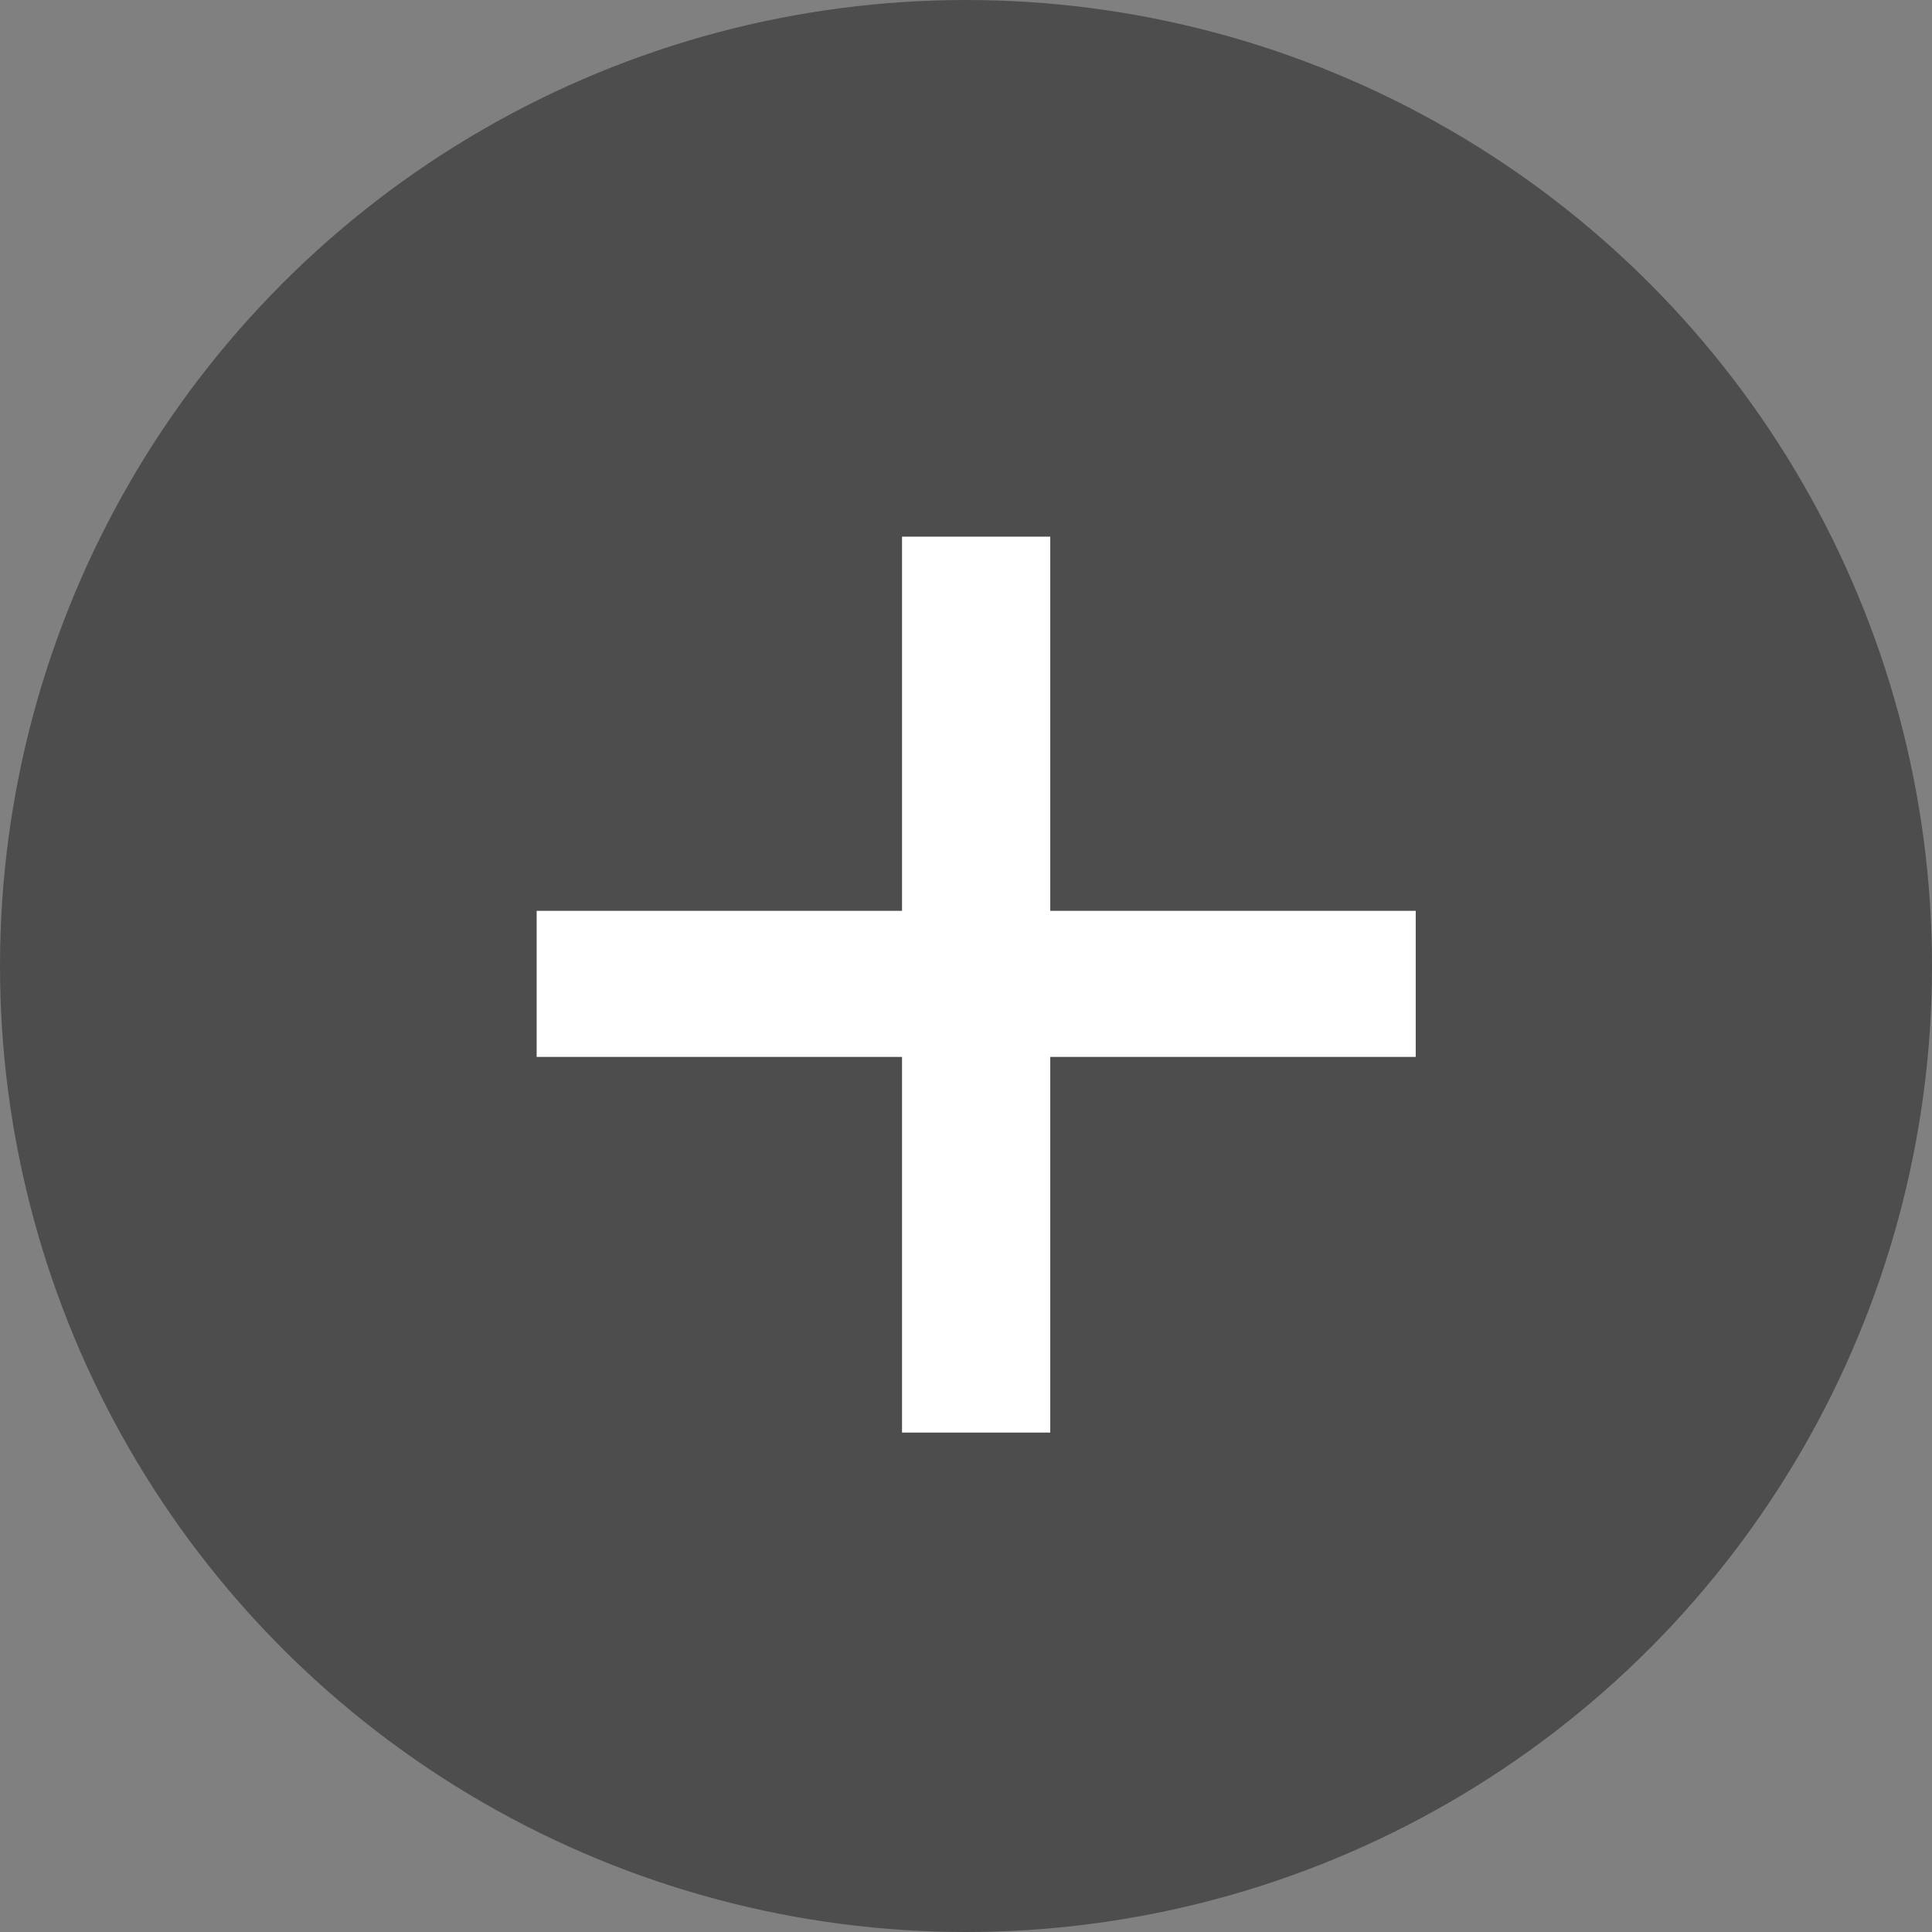
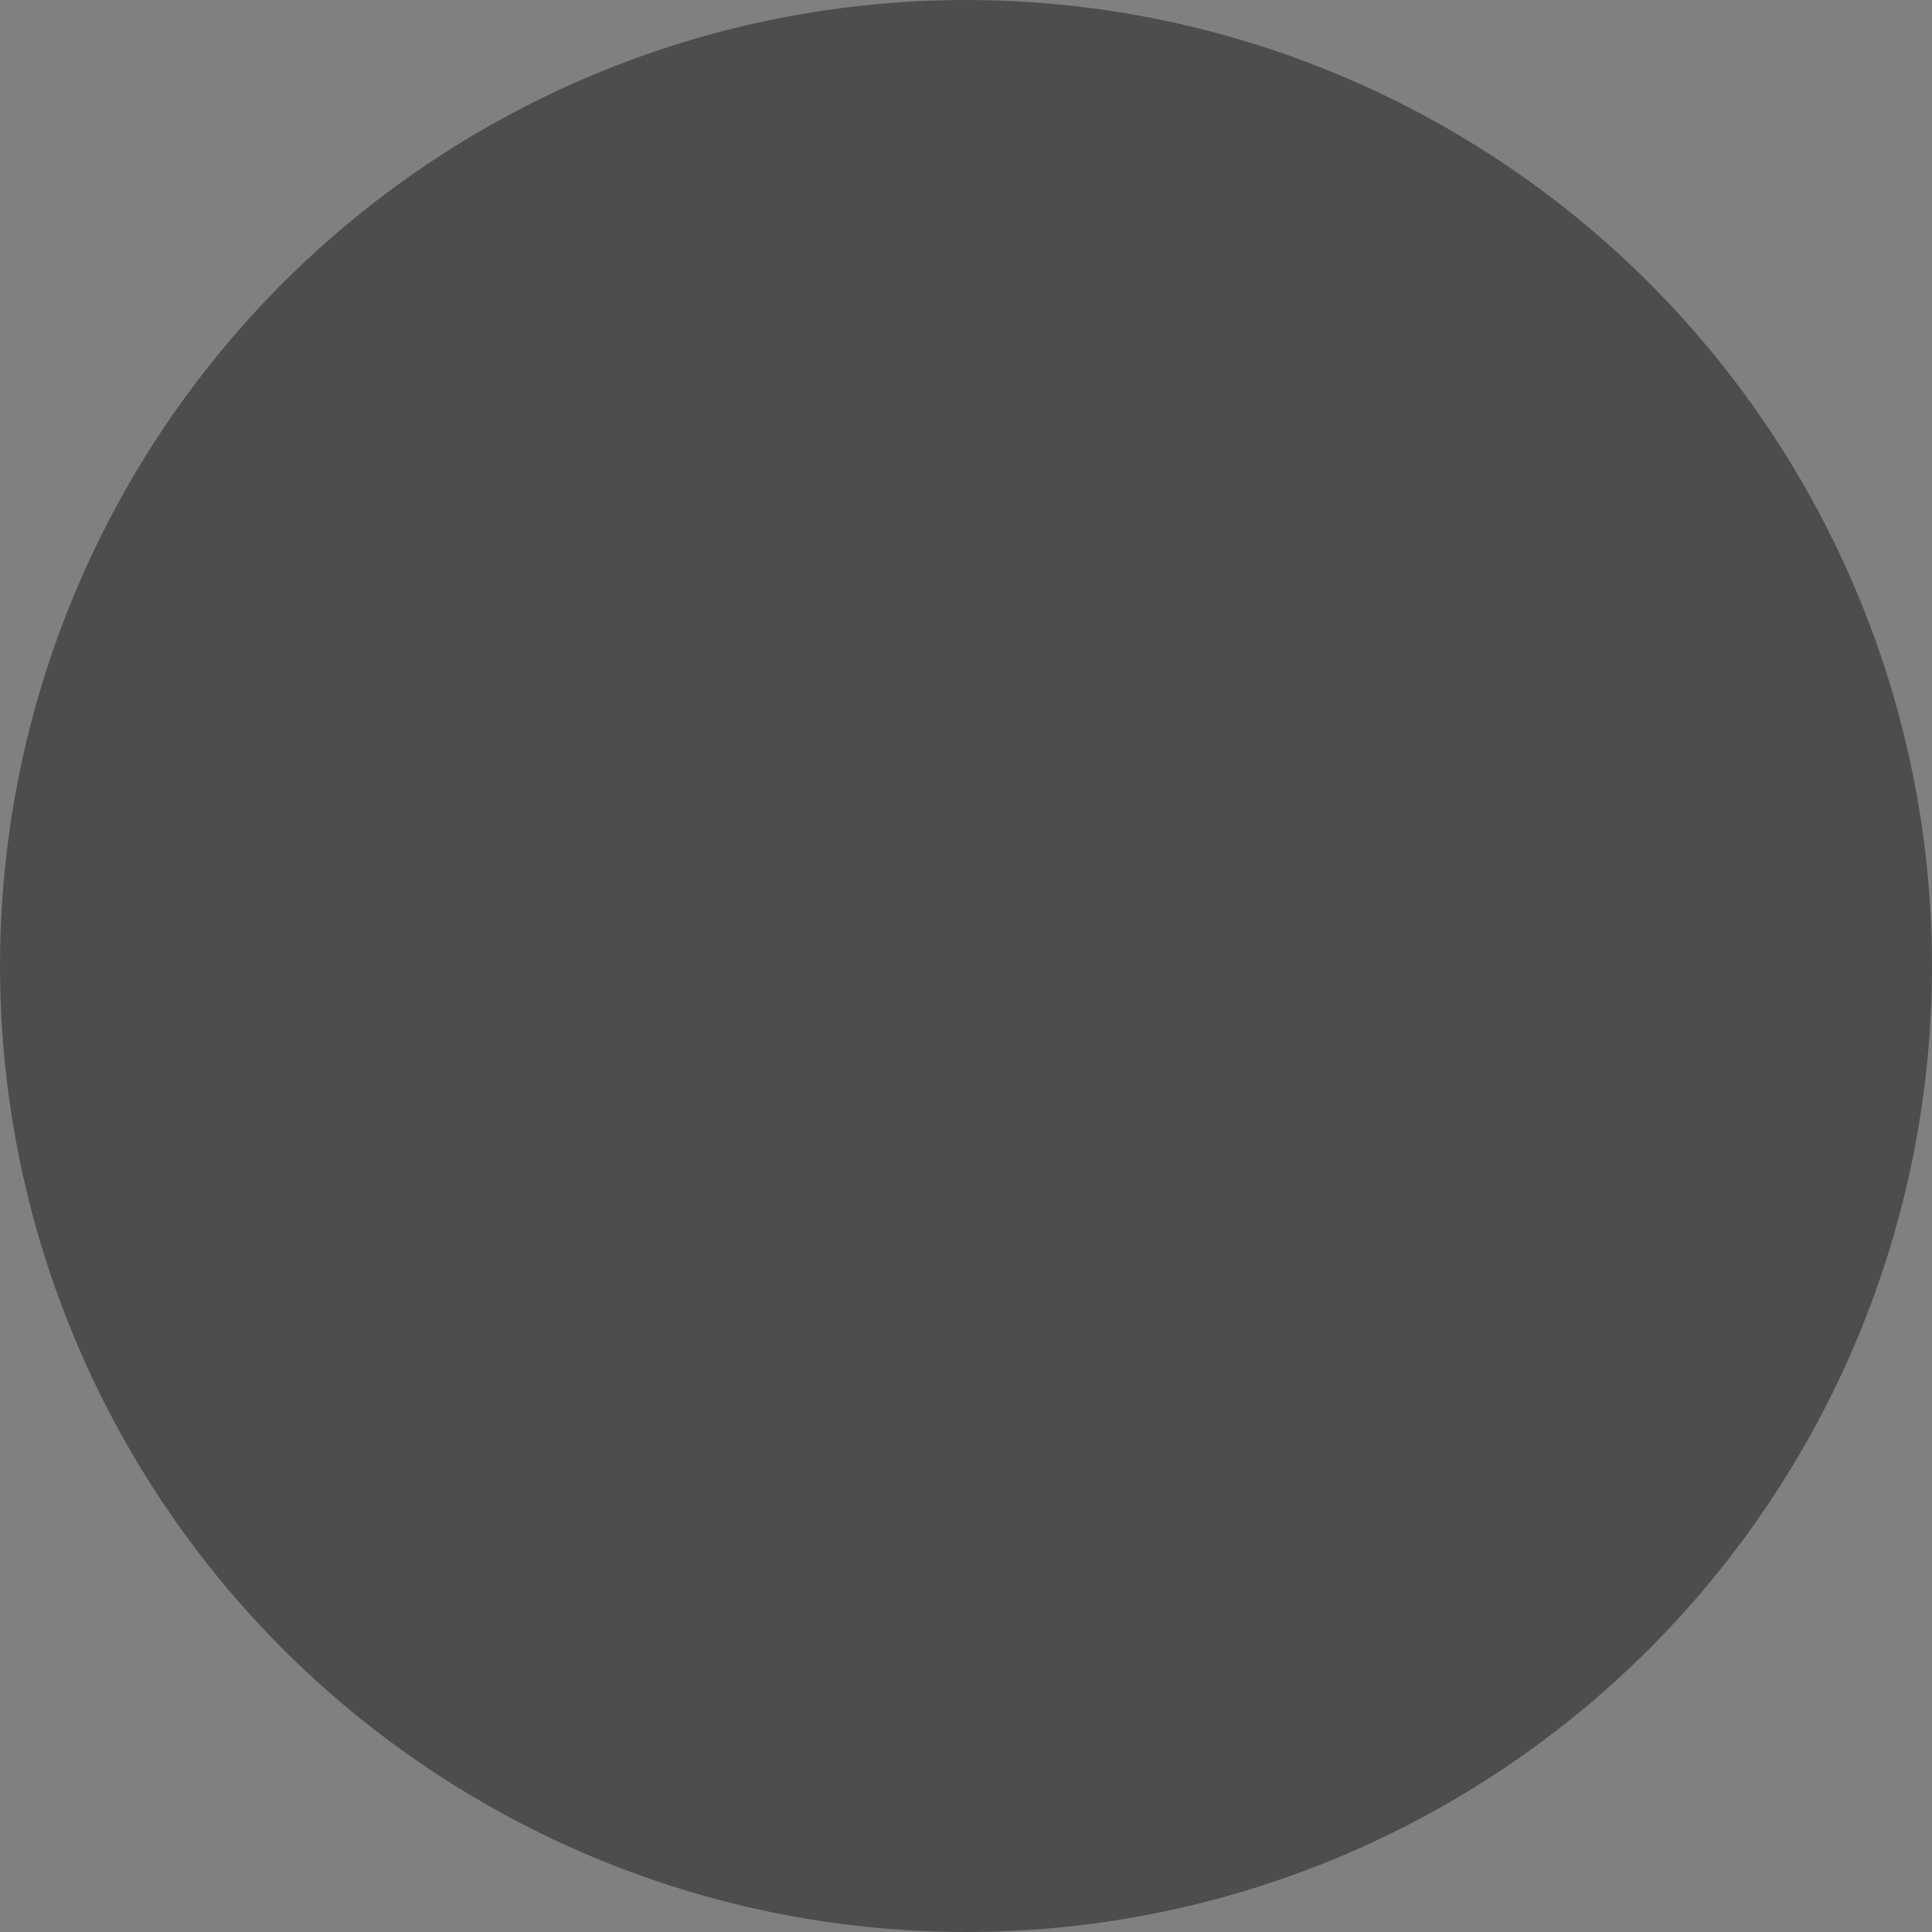
<svg xmlns="http://www.w3.org/2000/svg" width="18" height="18" viewBox="0 0 18 18" fill="none">
  <rect x="0" y="0" width="18" height="18" fill="#808080" stroke="none" />
  <circle cx="9" cy="9" r="9" fill="#4D4D4D" />
-   <path d="M8.404 5H9.785V8.486H13.19V9.847H9.785V13.347H8.404V9.847H5V8.486H8.404V5Z" fill="white" />
</svg>